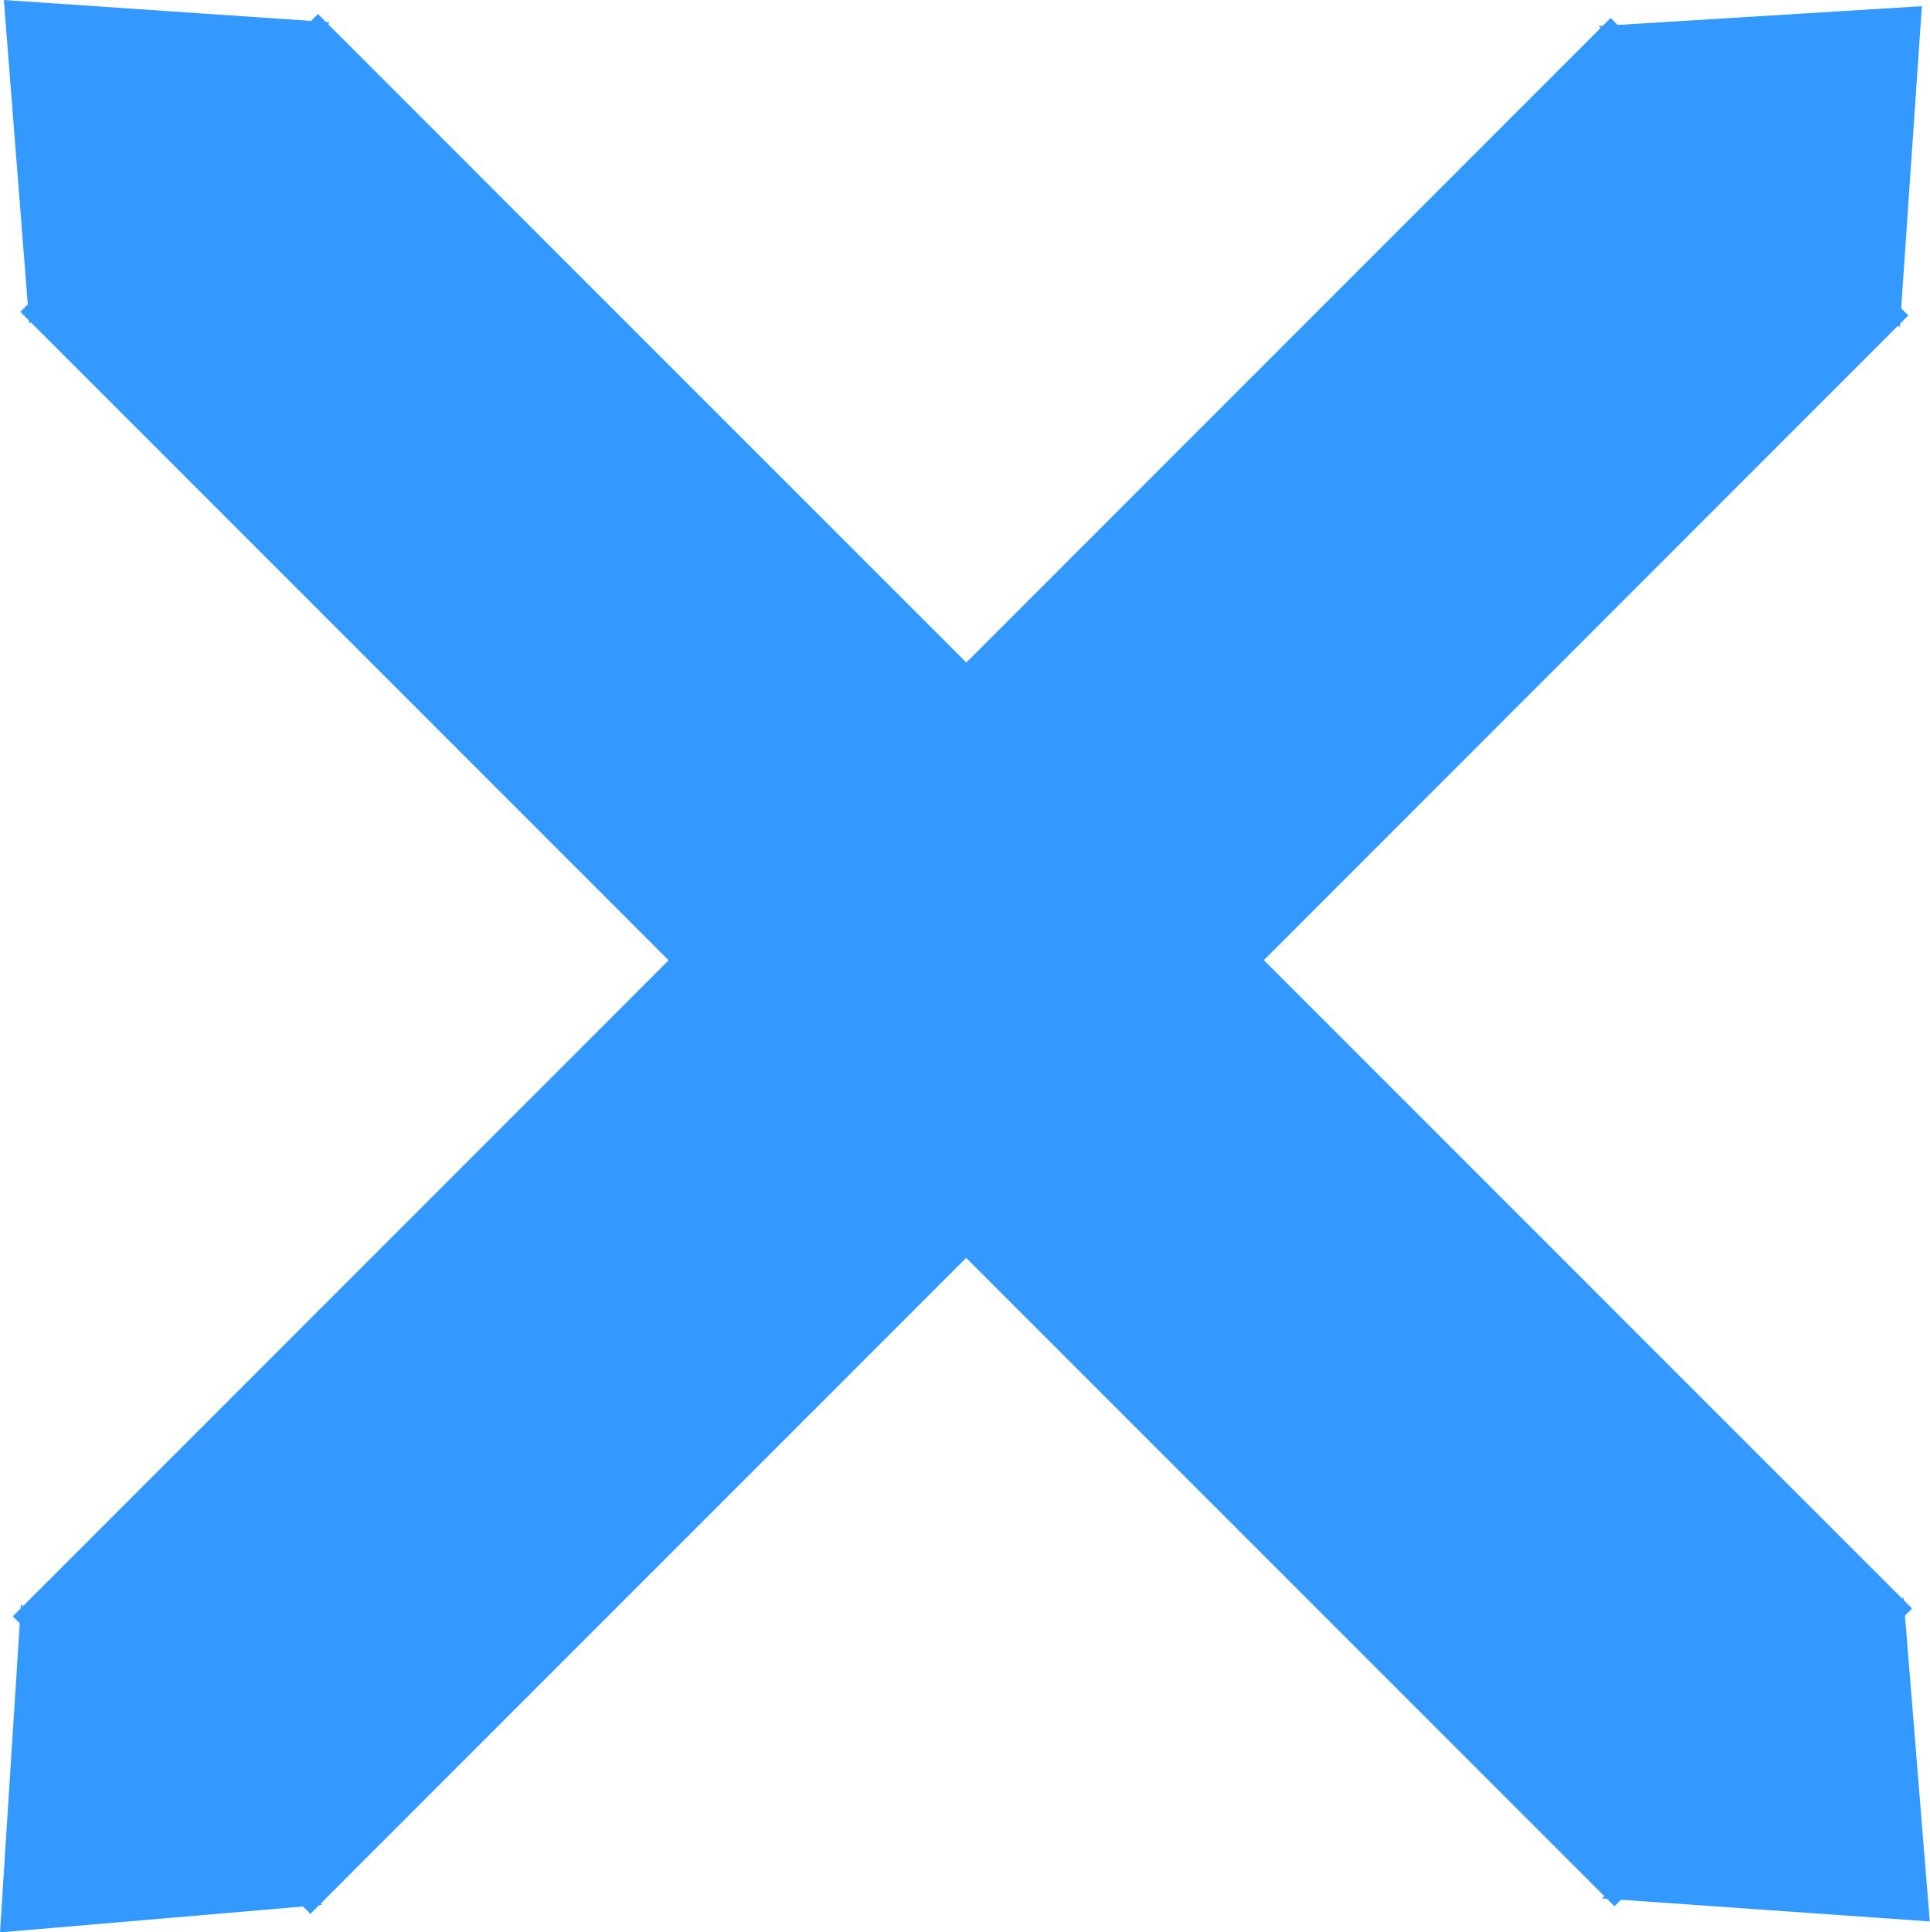
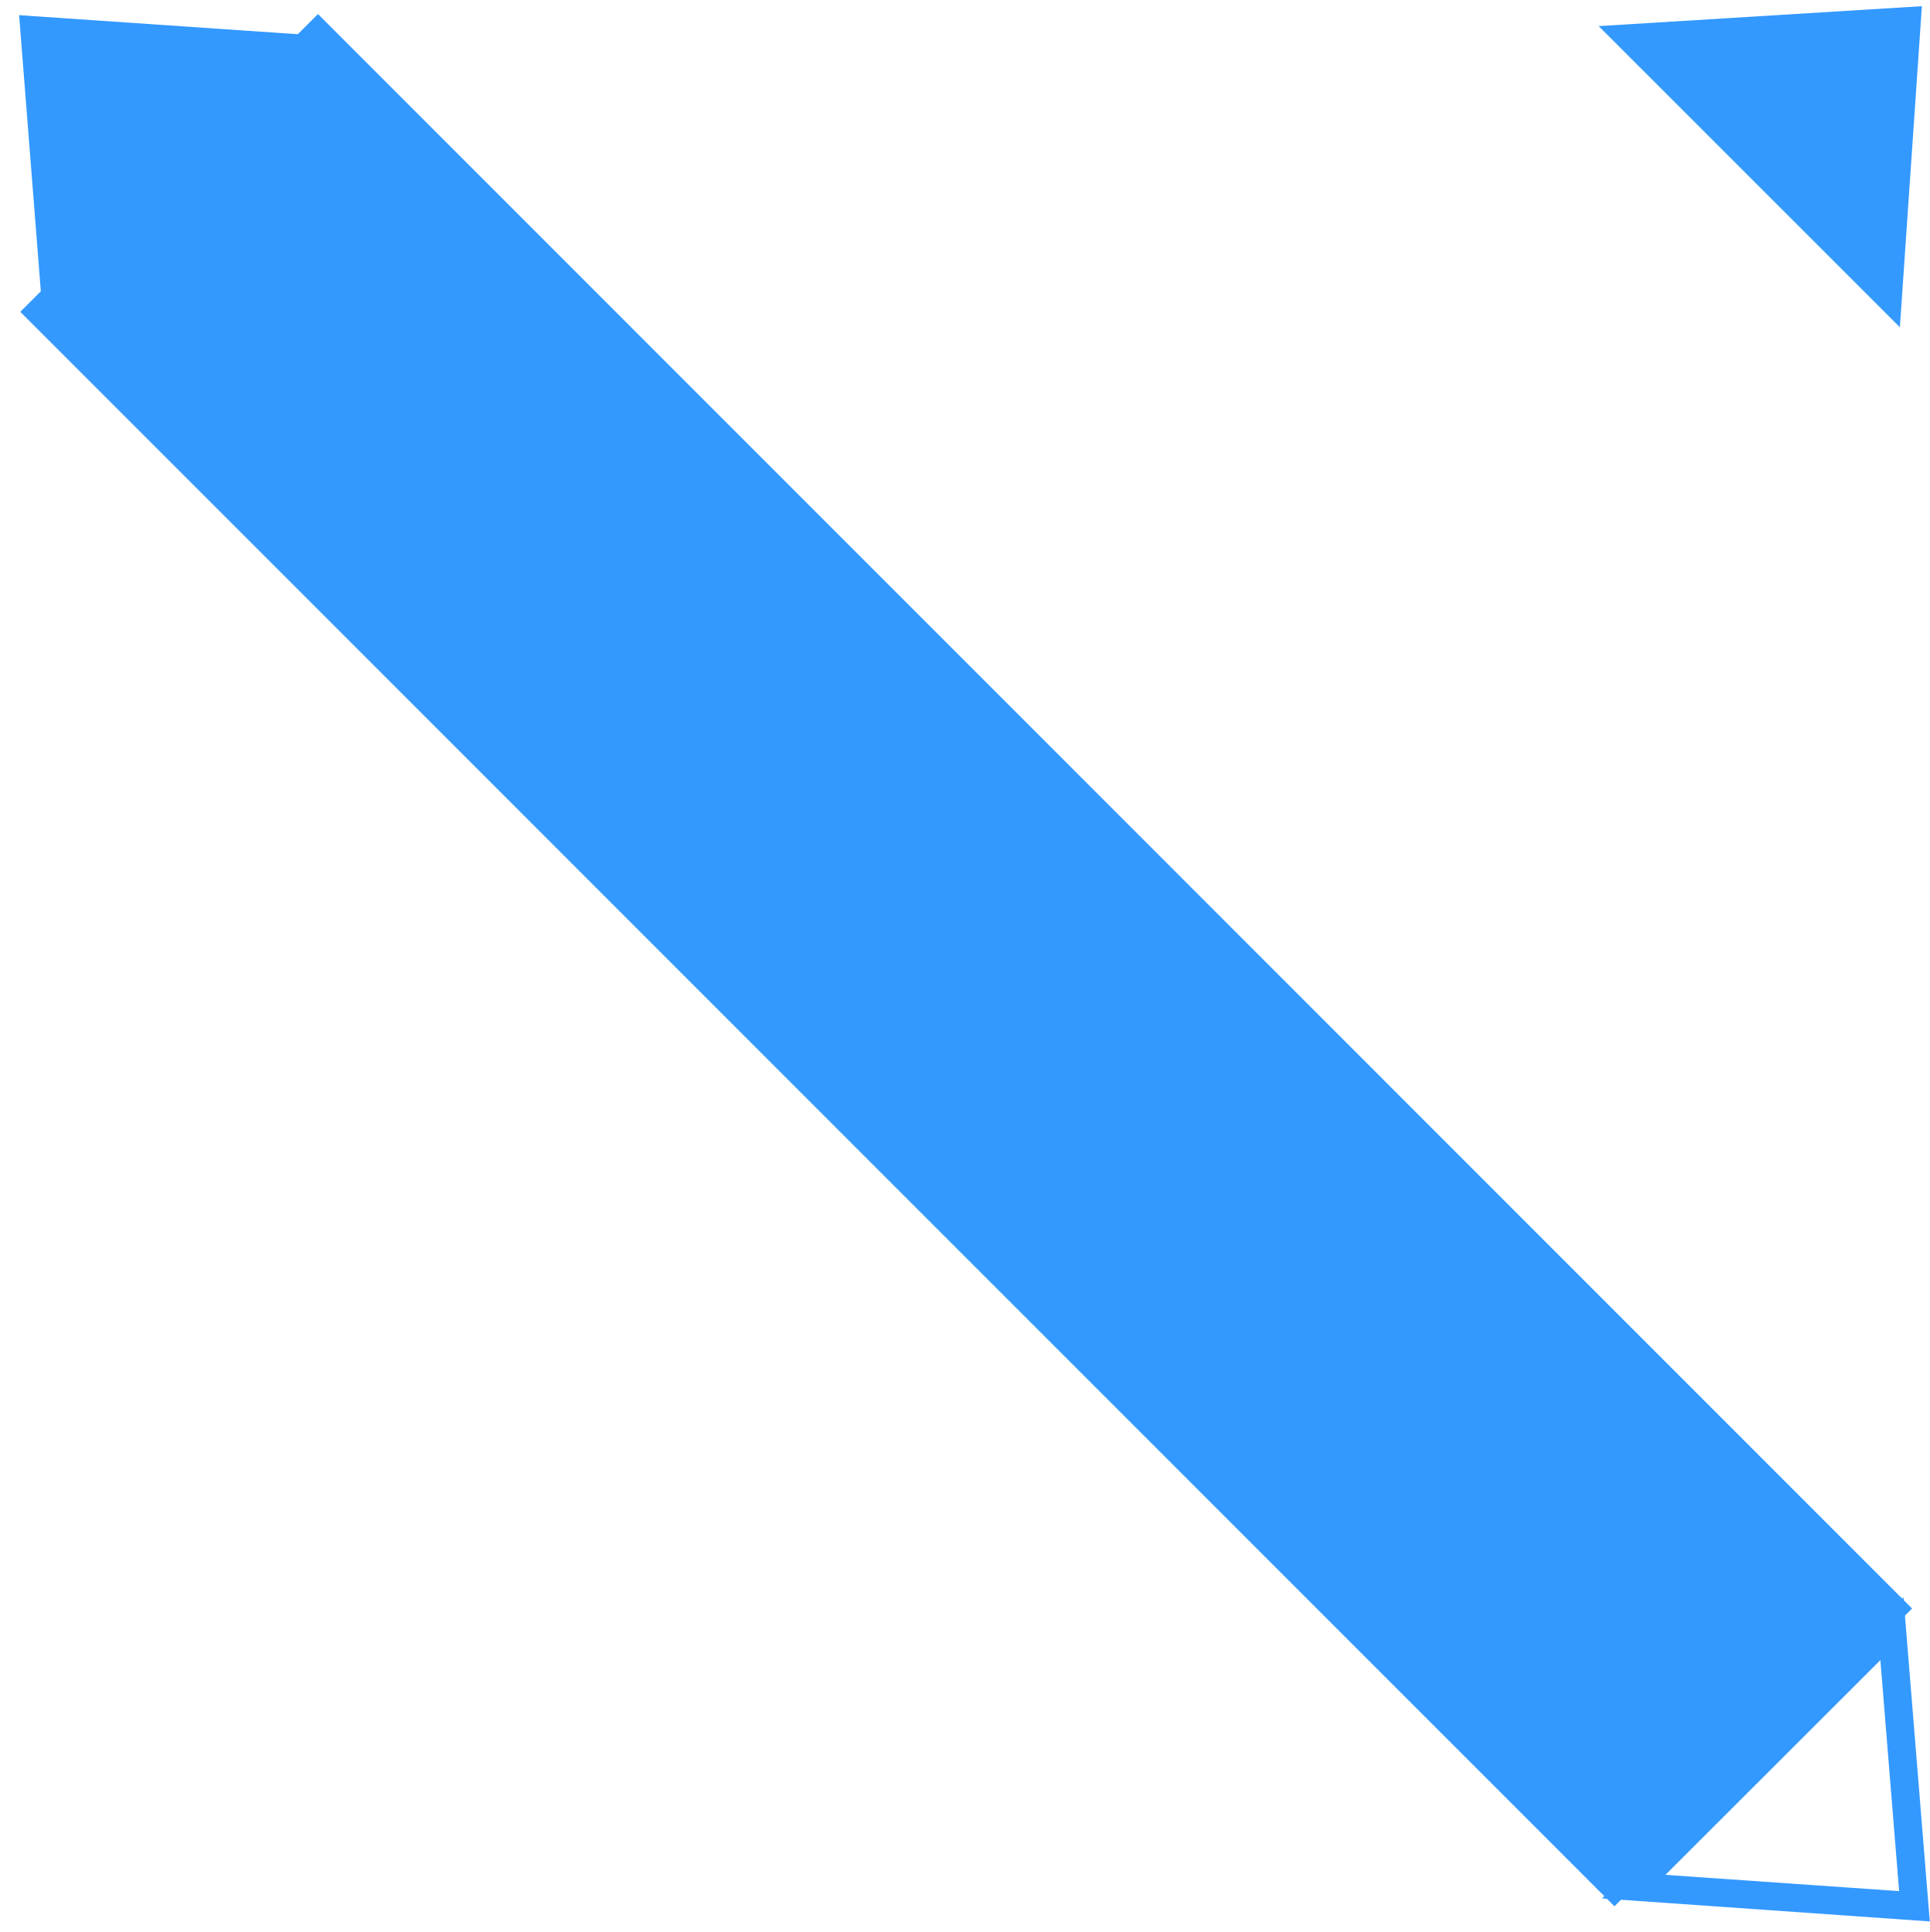
<svg xmlns="http://www.w3.org/2000/svg" width="68.781" height="68.84" viewBox="0 0 68.781 68.84">
  <defs>
    <style>
      .cls-1 {
        fill: #39f;
        fill-rule: evenodd;
      }
    </style>
  </defs>
-   <path id="Fill_48" data-name="Fill 48" class="cls-1" d="M660.029,1537.81l56.81,56.81" transform="translate(-654 -1532)" />
  <path id="Fill_49" data-name="Fill 49" class="cls-1" d="M711.535,1599.92l-56.811-56.81,10.608-10.61,56.81,56.81Z" transform="translate(-654 -1532)" />
  <path id="Fill_50" data-name="Fill 50" class="cls-1" d="M659.759,1594.89l56.945-56.95" transform="translate(-654 -1532)" />
-   <path id="Fill_51" data-name="Fill 51" class="cls-1" d="M665.062,1600.19l-10.606-10.6,56.944-56.95,10.608,10.6Z" transform="translate(-654 -1532)" />
  <path id="Fill_52" data-name="Fill 52" class="cls-1" d="M655.456,1542.4l-0.775-9.86,9.948,0.68Z" transform="translate(-654 -1532)" />
-   <path id="Fill_53" data-name="Fill 53" class="cls-1" d="M655.224,1533.08l0.646,8.2,7.628-7.64Zm-0.181,10.45L654.137,1532l11.621,0.79Z" transform="translate(-654 -1532)" />
+   <path id="Fill_53" data-name="Fill 53" class="cls-1" d="M655.224,1533.08l0.646,8.2,7.628-7.64Zm-0.181,10.45L654.137,1532Z" transform="translate(-654 -1532)" />
  <path id="Fill_54" data-name="Fill 54" class="cls-1" d="M712.112,1533.36l9.842-.6-0.669,9.77Z" transform="translate(-654 -1532)" />
  <path id="Fill_55" data-name="Fill 55" class="cls-1" d="M713.251,1533.79l7.609,7.61,0.556-8.11Zm8.457,9.87-10.734-10.73,11.518-.71Z" transform="translate(-654 -1532)" />
-   <path id="Fill_56" data-name="Fill 56" class="cls-1" d="M721.425,1590.03l0.8,9.89-10.006-.7Z" transform="translate(-654 -1532)" />
  <path id="Fill_57" data-name="Fill 57" class="cls-1" d="M713.353,1598.8l8.328,0.58-0.668-8.23Zm9.421,1.66-11.683-.82,10.744-10.73Z" transform="translate(-654 -1532)" />
-   <path id="Fill_58" data-name="Fill 58" class="cls-1" d="M664.363,1599.47l-9.827.83,0.638-10Z" transform="translate(-654 -1532)" />
-   <path id="Fill_59" data-name="Fill 59" class="cls-1" d="M655.6,1591.43l-0.53,8.33,8.174-.7Zm-1.6,9.42,0.747-11.69,10.731,10.71Z" transform="translate(-654 -1532)" />
</svg>